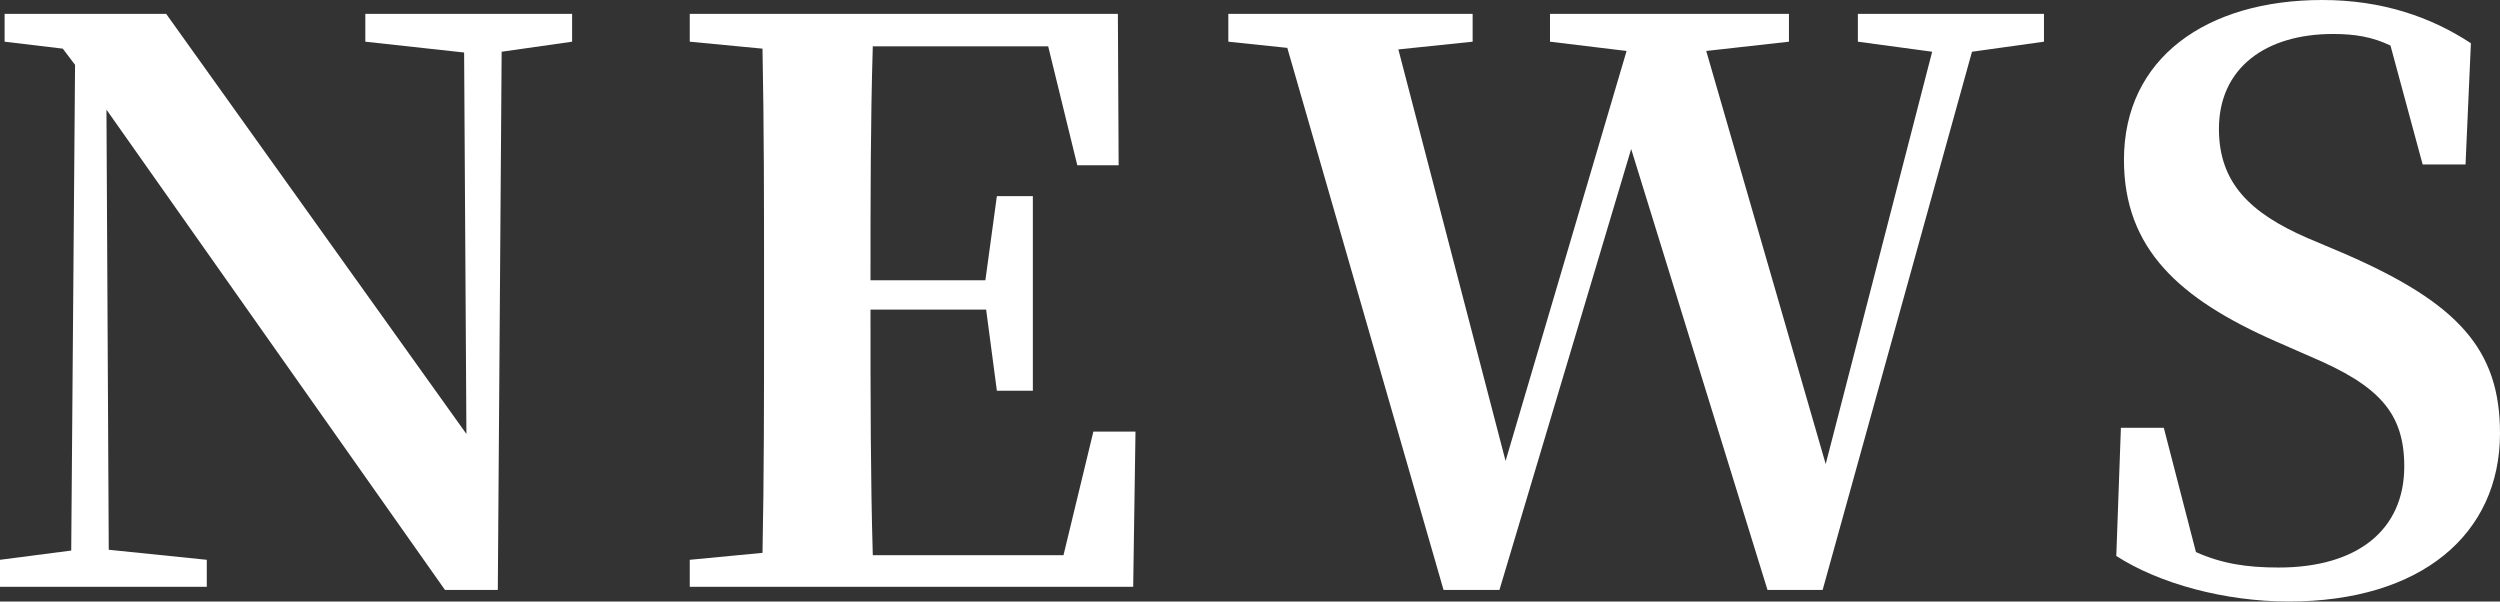
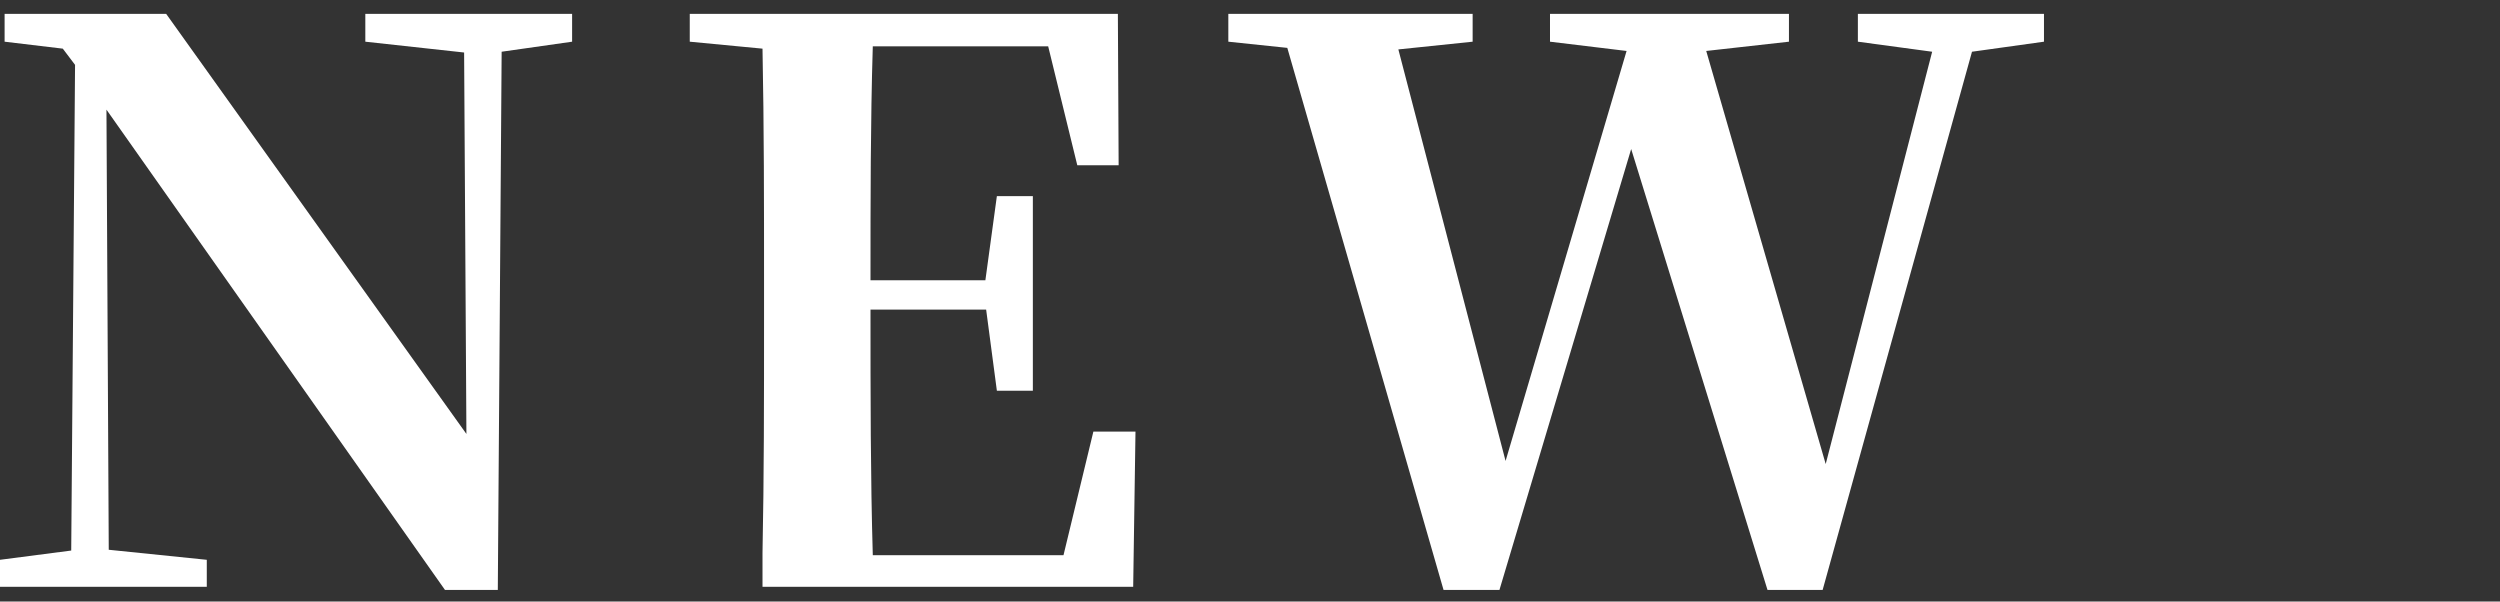
<svg xmlns="http://www.w3.org/2000/svg" width="266" height="64" viewBox="0 0 266 64" fill="none">
  <rect x="0" y="0" width="266" height="64" fill="#333333" stroke="none" />
  <path d="M60.872 1.479H38.87V4.436L49.382 5.587L49.626 46.172L17.683 1.479H0.489V4.436L6.682 5.176L7.986 6.901L7.578 58.578L0 59.563V62.439H22.002V59.563L11.571 58.495L11.327 11.666L47.345 62.768H52.967L53.375 5.504L60.872 4.436V1.479Z" fill="white" />
-   <path d="M116.334 45.925L113.156 59.071H92.865C92.621 50.691 92.621 42.228 92.621 32.945H104.926L106.067 41.571H109.896V20.868H106.067L104.844 29.823H92.621C92.621 21.196 92.621 12.981 92.865 4.929H111.526L114.623 17.581H119.023L118.942 1.479H73.39V4.436L81.131 5.176C81.294 13.474 81.294 21.771 81.294 29.987V34.013C81.294 42.393 81.294 50.691 81.131 58.824L73.39 59.563V62.439H120.571L120.816 45.925H116.334Z" fill="white" />
+   <path d="M116.334 45.925L113.156 59.071H92.865C92.621 50.691 92.621 42.228 92.621 32.945H104.926L106.067 41.571H109.896V20.868H106.067L104.844 29.823H92.621C92.621 21.196 92.621 12.981 92.865 4.929H111.526L114.623 17.581H119.023L118.942 1.479H73.39V4.436L81.131 5.176C81.294 13.474 81.294 21.771 81.294 29.987V34.013C81.294 42.393 81.294 50.691 81.131 58.824V62.439H120.571L120.816 45.925H116.334Z" fill="white" />
  <path d="M217.479 1.479H197.678V4.436L205.582 5.504L194.255 49.376L181.543 5.422L190.344 4.436V1.479H164.92V4.436L173.068 5.422L160.193 49.047L148.785 5.258L156.689 4.436V1.479H130.694V4.436L136.969 5.094L153.593 62.768H159.541L173.557 15.856L188.062 62.768H193.929L209.82 5.504L217.479 4.436V1.479Z" fill="white" />
-   <path d="M245.465 25.304C239.435 22.675 236.094 19.471 236.094 13.72C236.094 7.23 241.065 3.615 248.236 3.615C250.599 3.615 252.473 3.944 254.347 4.847L257.77 17.499H262.333L262.903 4.601C258.666 1.807 253.451 0 247.095 0C234.79 0 225.989 6.162 225.989 17.006C225.989 26.454 231.856 31.795 242.124 36.313L245.872 37.956C253.043 40.996 255.814 43.872 255.814 49.623C255.814 56.442 250.762 60.385 242.45 60.385C239.027 60.385 236.42 59.974 233.649 58.742L230.227 45.515H225.663L225.174 59.153C229.738 62.11 236.746 64 243.509 64C257.607 64 266 56.852 266 46.09C266 37.217 261.6 32.288 249.539 27.029L245.465 25.304Z" fill="white" />
</svg>